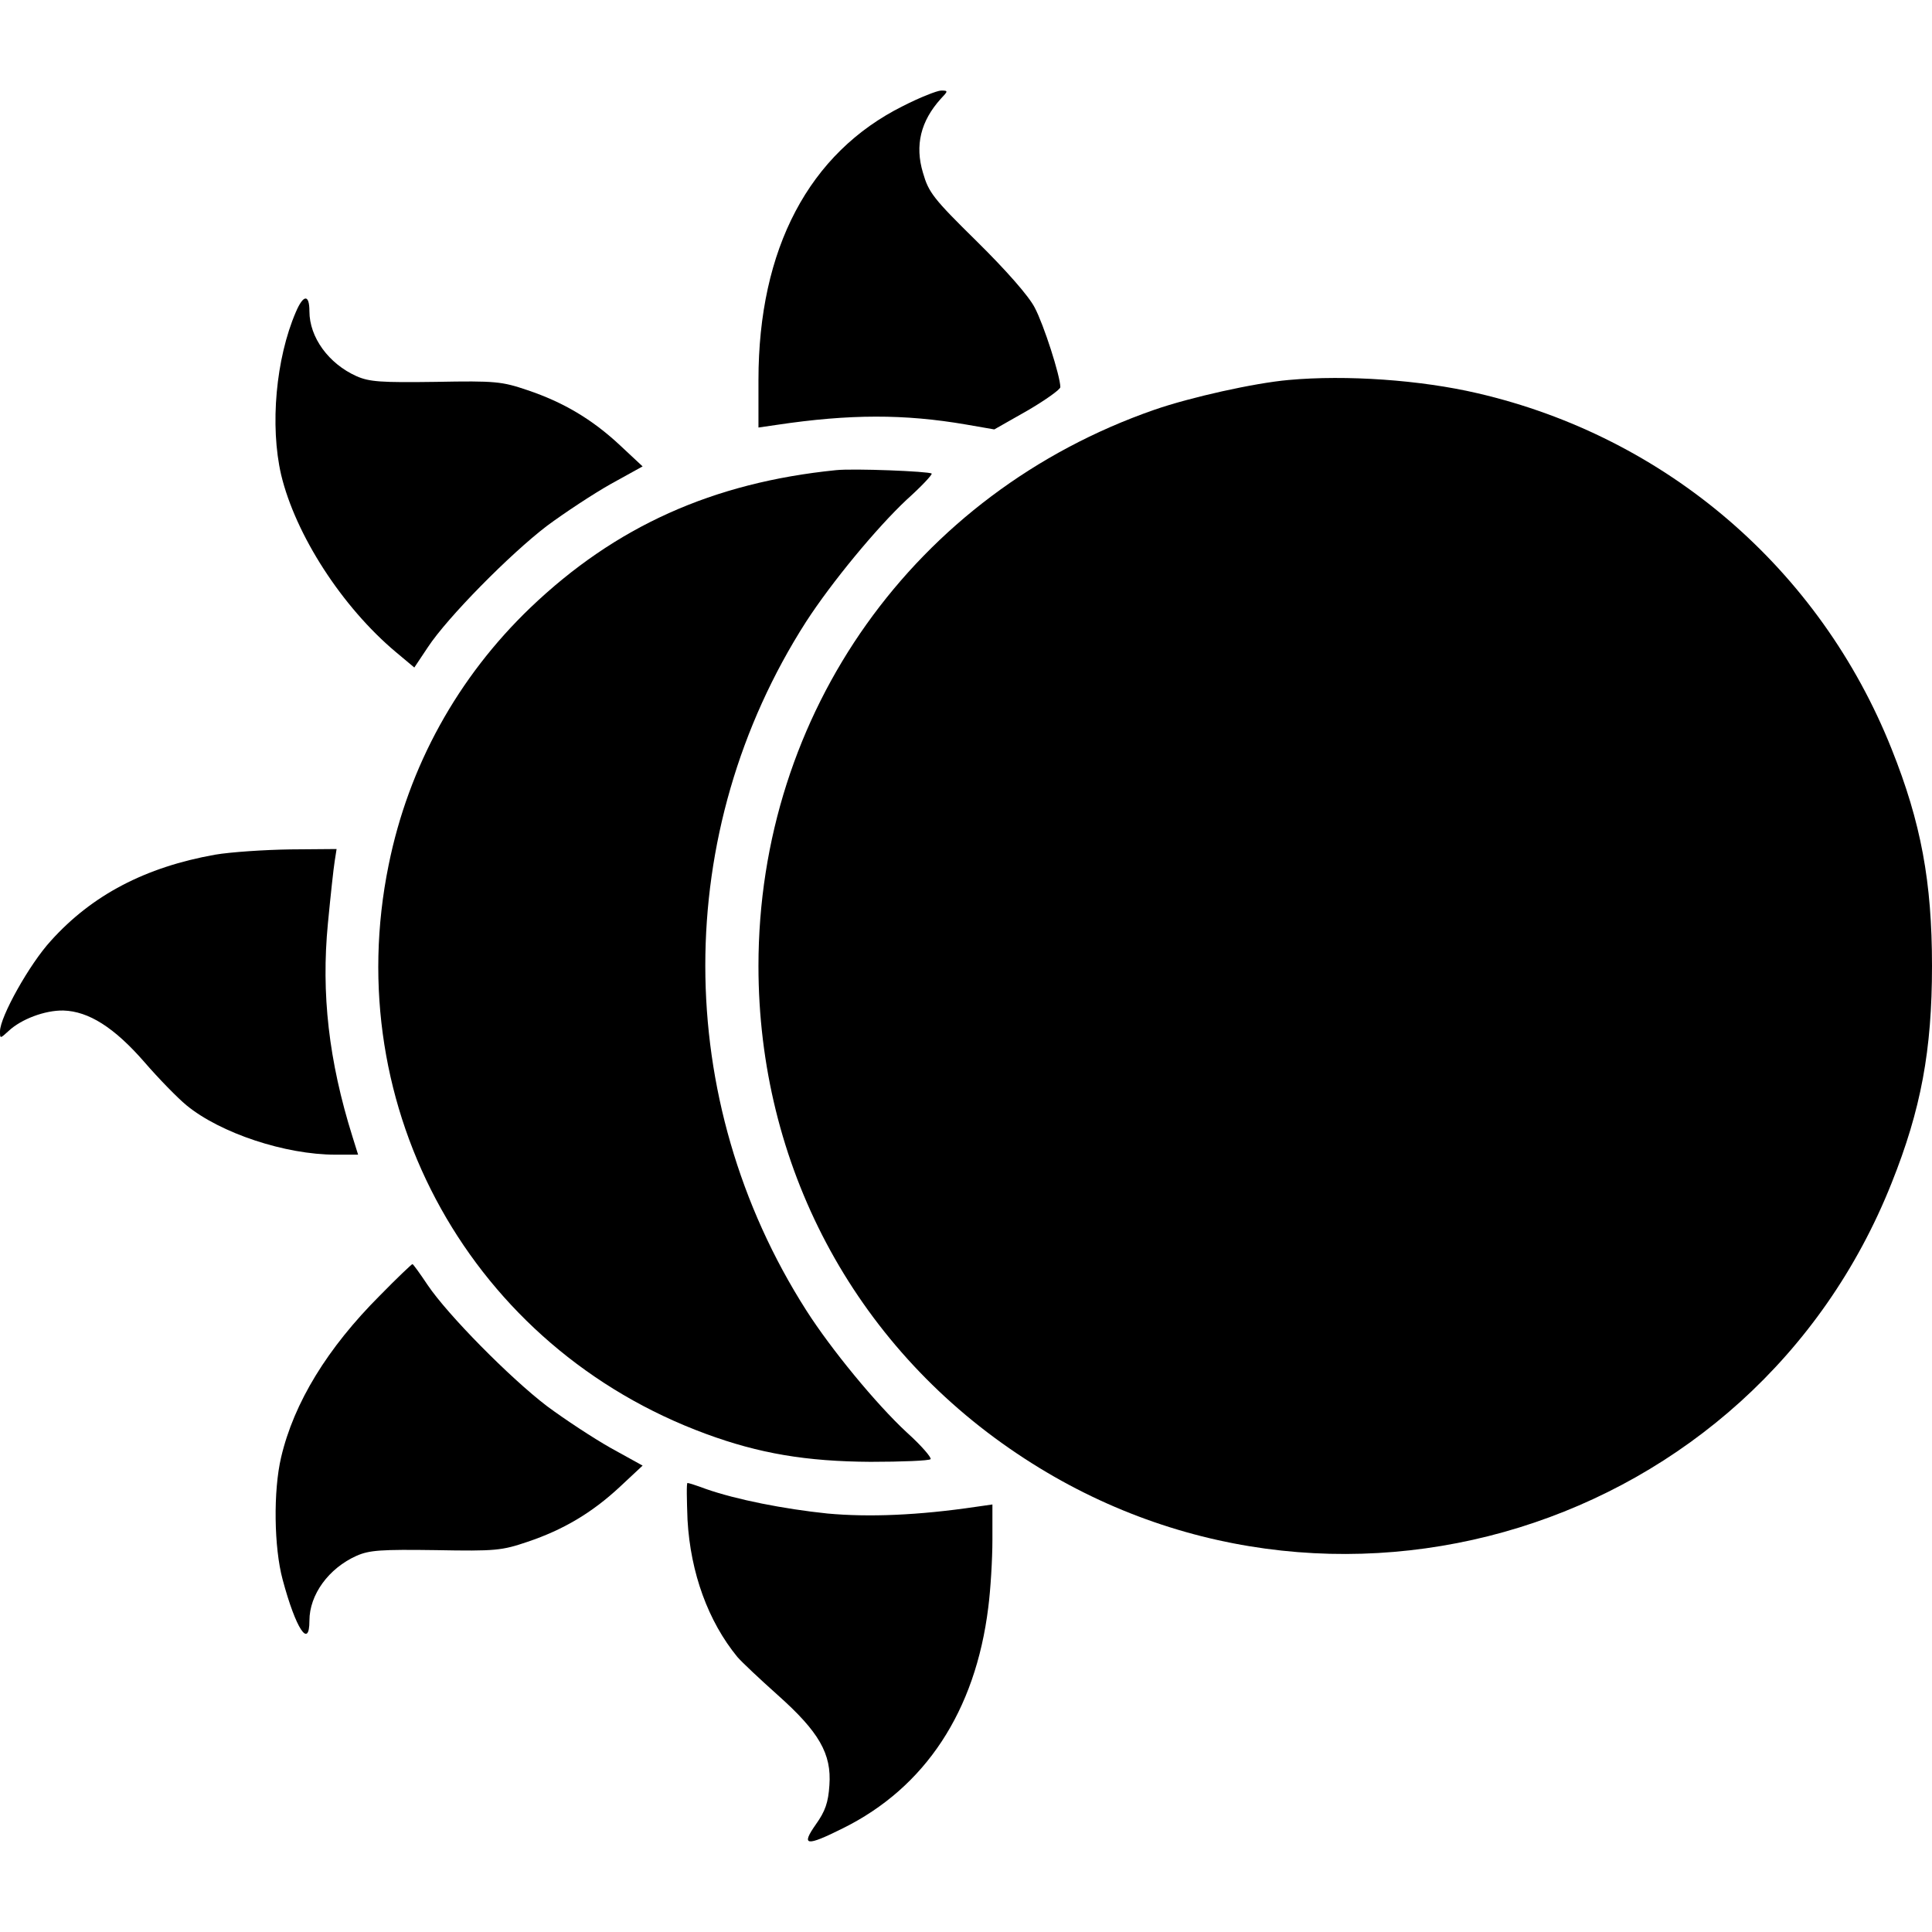
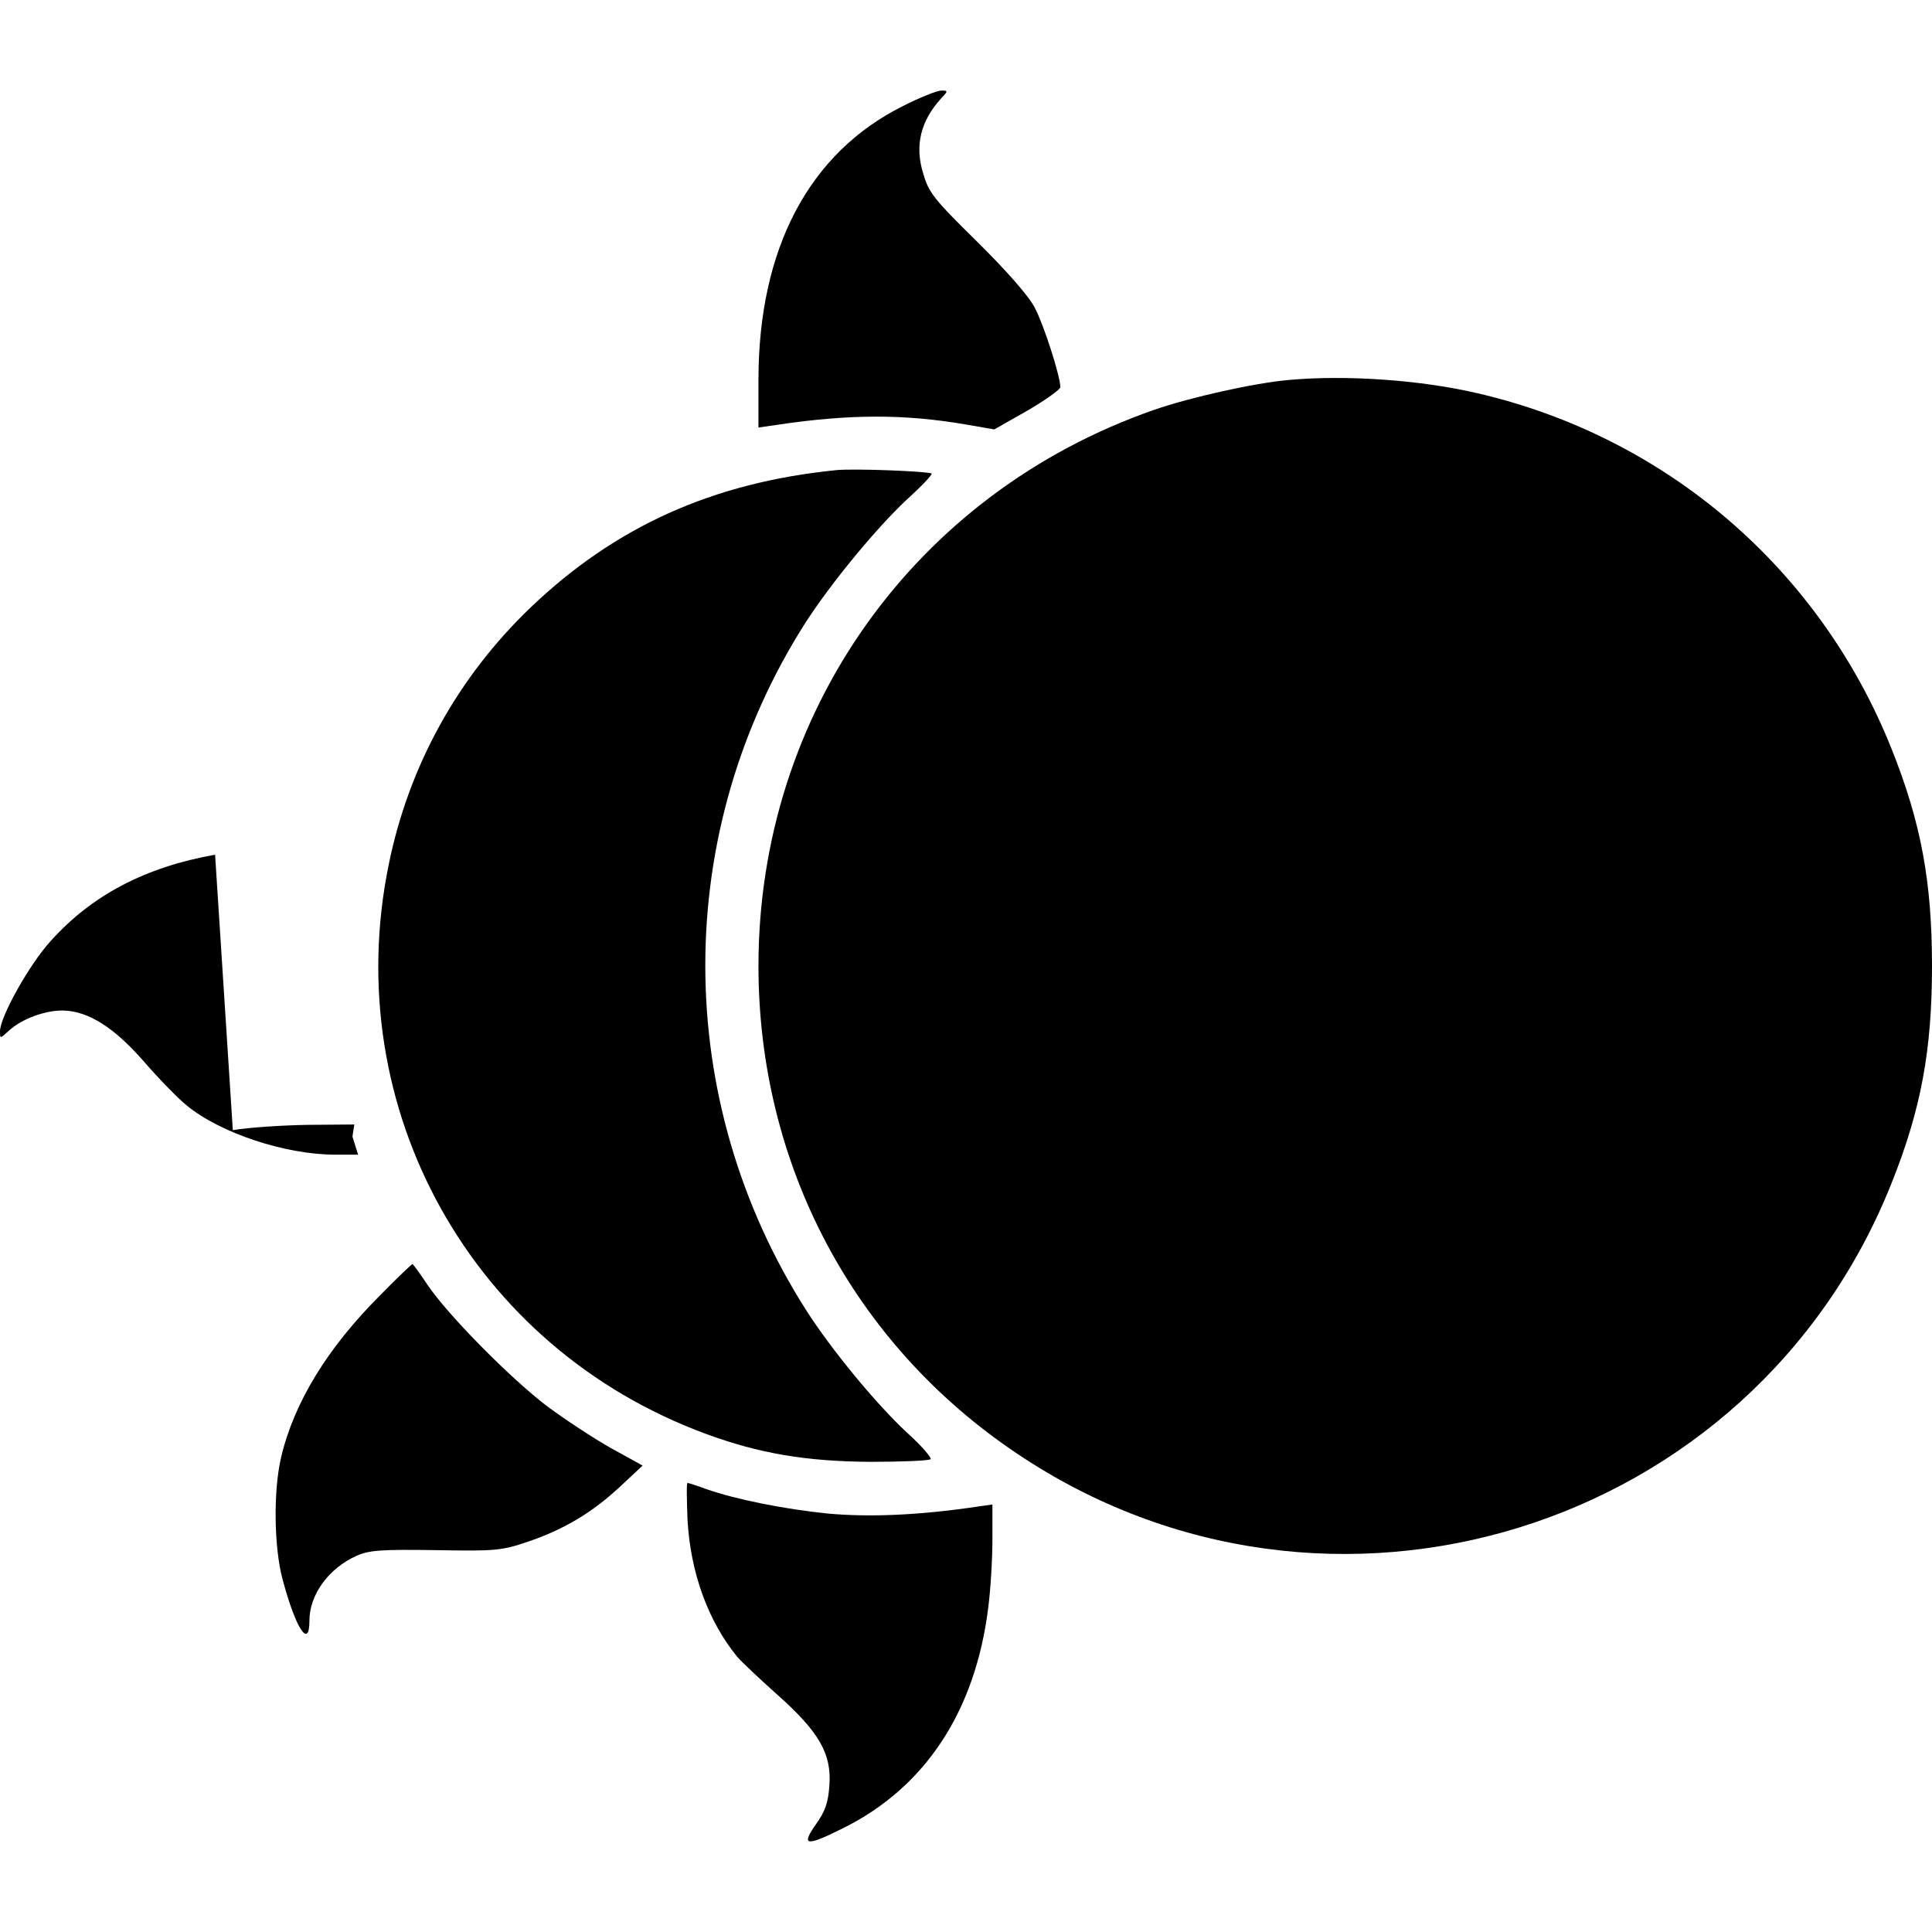
<svg xmlns="http://www.w3.org/2000/svg" version="1.0" width="512pt" height="512pt" viewBox="0 0 512 512" preserveAspectRatio="xMidYMid meet">
  <g transform="translate(0,512) scale(0.1,-0.1)" fill="#000000" stroke="none">
    <path d="M2393 4839 c-249 -124 -383 -378 -383 -726 l0 -126 48 7 c194 29 339 29 502 1 l75 -13 88 50 c48 28 87 56 87 62 0 29 -44 166 -68 211 -16 31 -76 99 -153 175 -116 114 -128 130 -143 182 -22 73 -6 137 47 196 20 21 20 22 1 22 -10 0 -56 -18 -101 -41z" />
-     <path d="M784 4293 c-53 -123 -69 -301 -39 -431 38 -159 161 -350 304 -470 l49 -41 36 54 c52 79 218 247 315 321 47 35 123 85 169 111 l85 47 -60 56 c-74 69 -150 114 -245 146 -68 23 -84 25 -243 22 -145 -2 -176 0 -210 15 -74 33 -125 103 -125 172 0 46 -16 45 -36 -2z" />
    <path d="M3415 4113 c-91 -8 -261 -46 -356 -79 -635 -221 -1049 -803 -1049 -1474 0 -526 251 -1001 685 -1292 825 -555 1951 -207 2318 717 78 195 107 352 107 575 0 223 -29 380 -107 575 -190 477 -597 827 -1098 943 -150 35 -347 49 -500 35z" />
    <path d="M2215 3874 c-326 -33 -584 -149 -809 -364 -193 -185 -323 -420 -376 -682 -132 -646 221 -1280 841 -1508 141 -52 266 -73 436 -74 83 0 155 3 159 7 4 3 -24 36 -63 71 -81 75 -201 221 -266 323 -357 559 -357 1269 -1 1825 68 105 187 249 267 324 39 35 68 66 66 69 -7 6 -208 14 -254 9z" />
-     <path d="M570 2855 c-185 -33 -326 -107 -435 -228 -57 -62 -135 -202 -135 -240 0 -20 0 -20 23 1 33 31 96 55 145 54 67 -2 135 -45 215 -137 38 -44 88 -95 111 -114 90 -74 262 -131 395 -131 l60 0 -15 48 c-63 201 -83 379 -65 565 7 73 15 147 18 165 l5 32 -123 -1 c-68 -1 -158 -7 -199 -14z" />
+     <path d="M570 2855 c-185 -33 -326 -107 -435 -228 -57 -62 -135 -202 -135 -240 0 -20 0 -20 23 1 33 31 96 55 145 54 67 -2 135 -45 215 -137 38 -44 88 -95 111 -114 90 -74 262 -131 395 -131 l60 0 -15 48 l5 32 -123 -1 c-68 -1 -158 -7 -199 -14z" />
    <path d="M1007 1687 c-139 -139 -228 -284 -262 -429 -21 -89 -19 -239 4 -324 35 -131 71 -185 71 -109 0 69 51 139 125 172 34 15 65 17 210 15 159 -3 175 -1 243 22 95 32 171 77 245 146 l60 56 -85 47 c-46 26 -122 76 -169 111 -97 74 -263 242 -316 321 -20 30 -38 55 -40 55 -2 0 -41 -37 -86 -83z" />
    <path d="M1822 1092 c8 -141 55 -269 132 -363 12 -14 60 -59 107 -101 110 -98 143 -156 137 -239 -3 -46 -11 -69 -36 -104 -40 -57 -26 -59 72 -10 218 108 351 310 385 585 6 46 11 127 11 179 l0 94 -42 -6 c-155 -23 -286 -28 -395 -18 -116 12 -242 37 -322 65 -24 9 -46 16 -49 16 -3 0 -2 -44 0 -98z" />
  </g>
</svg>